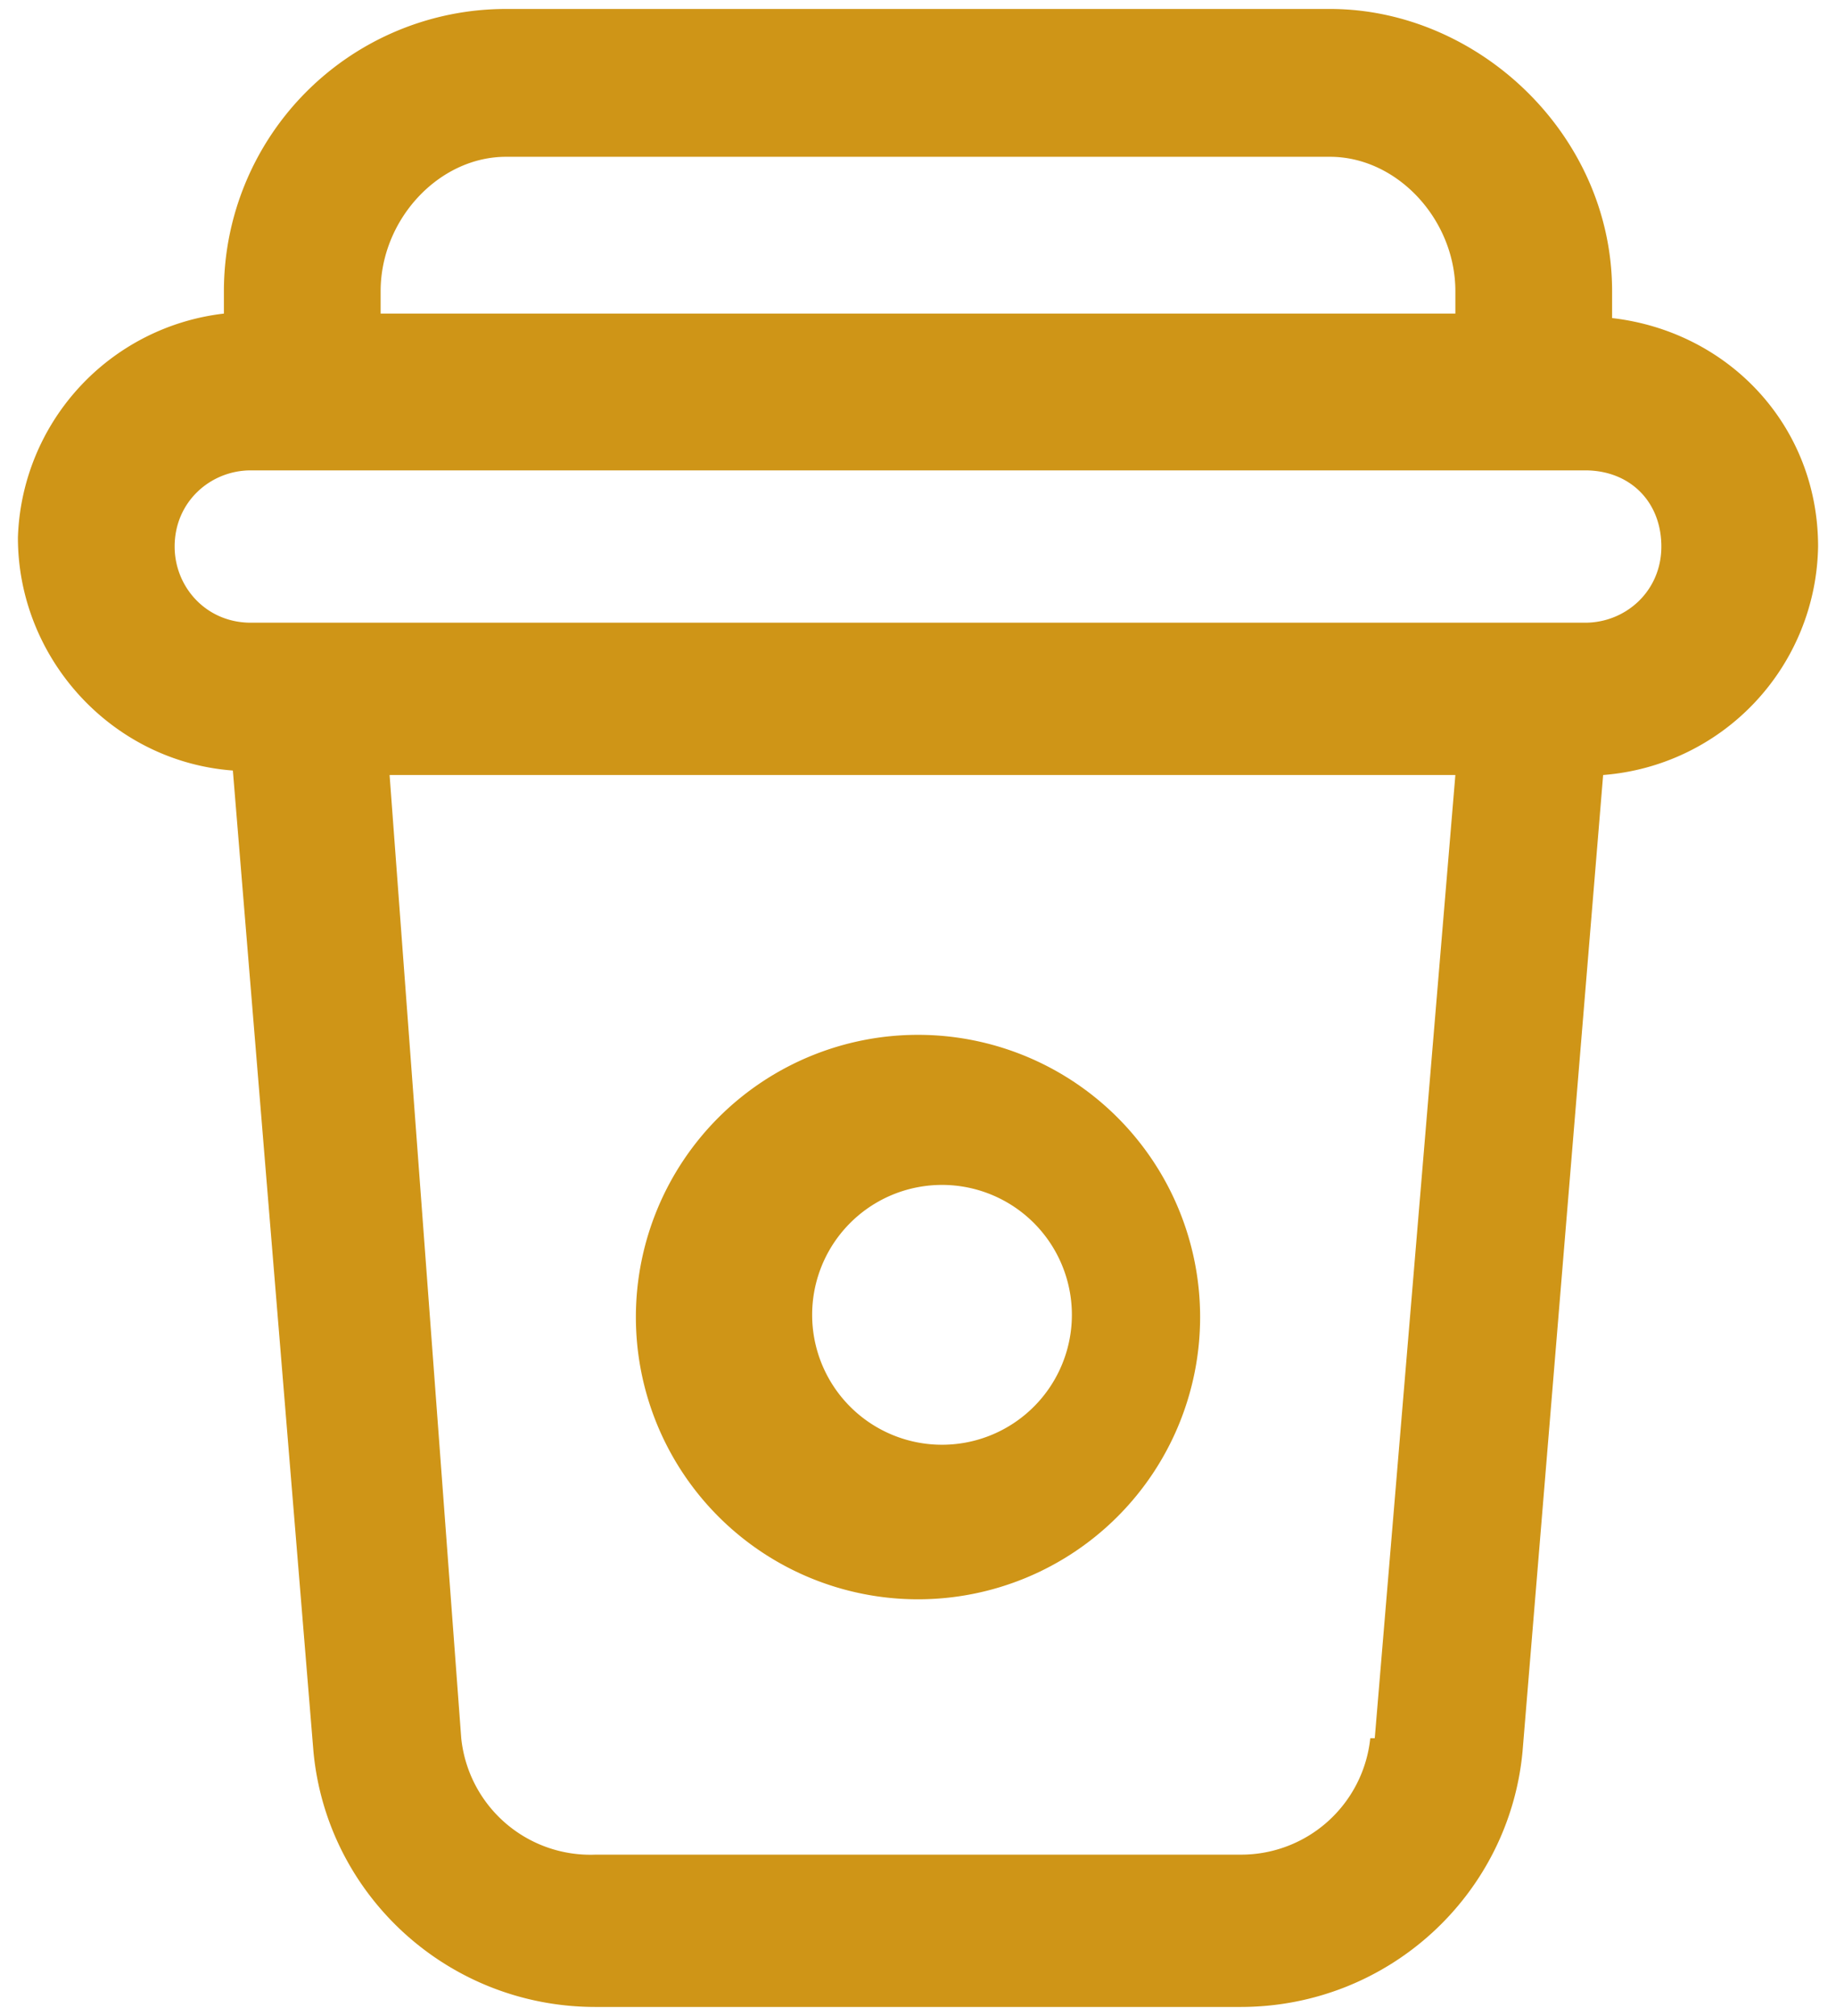
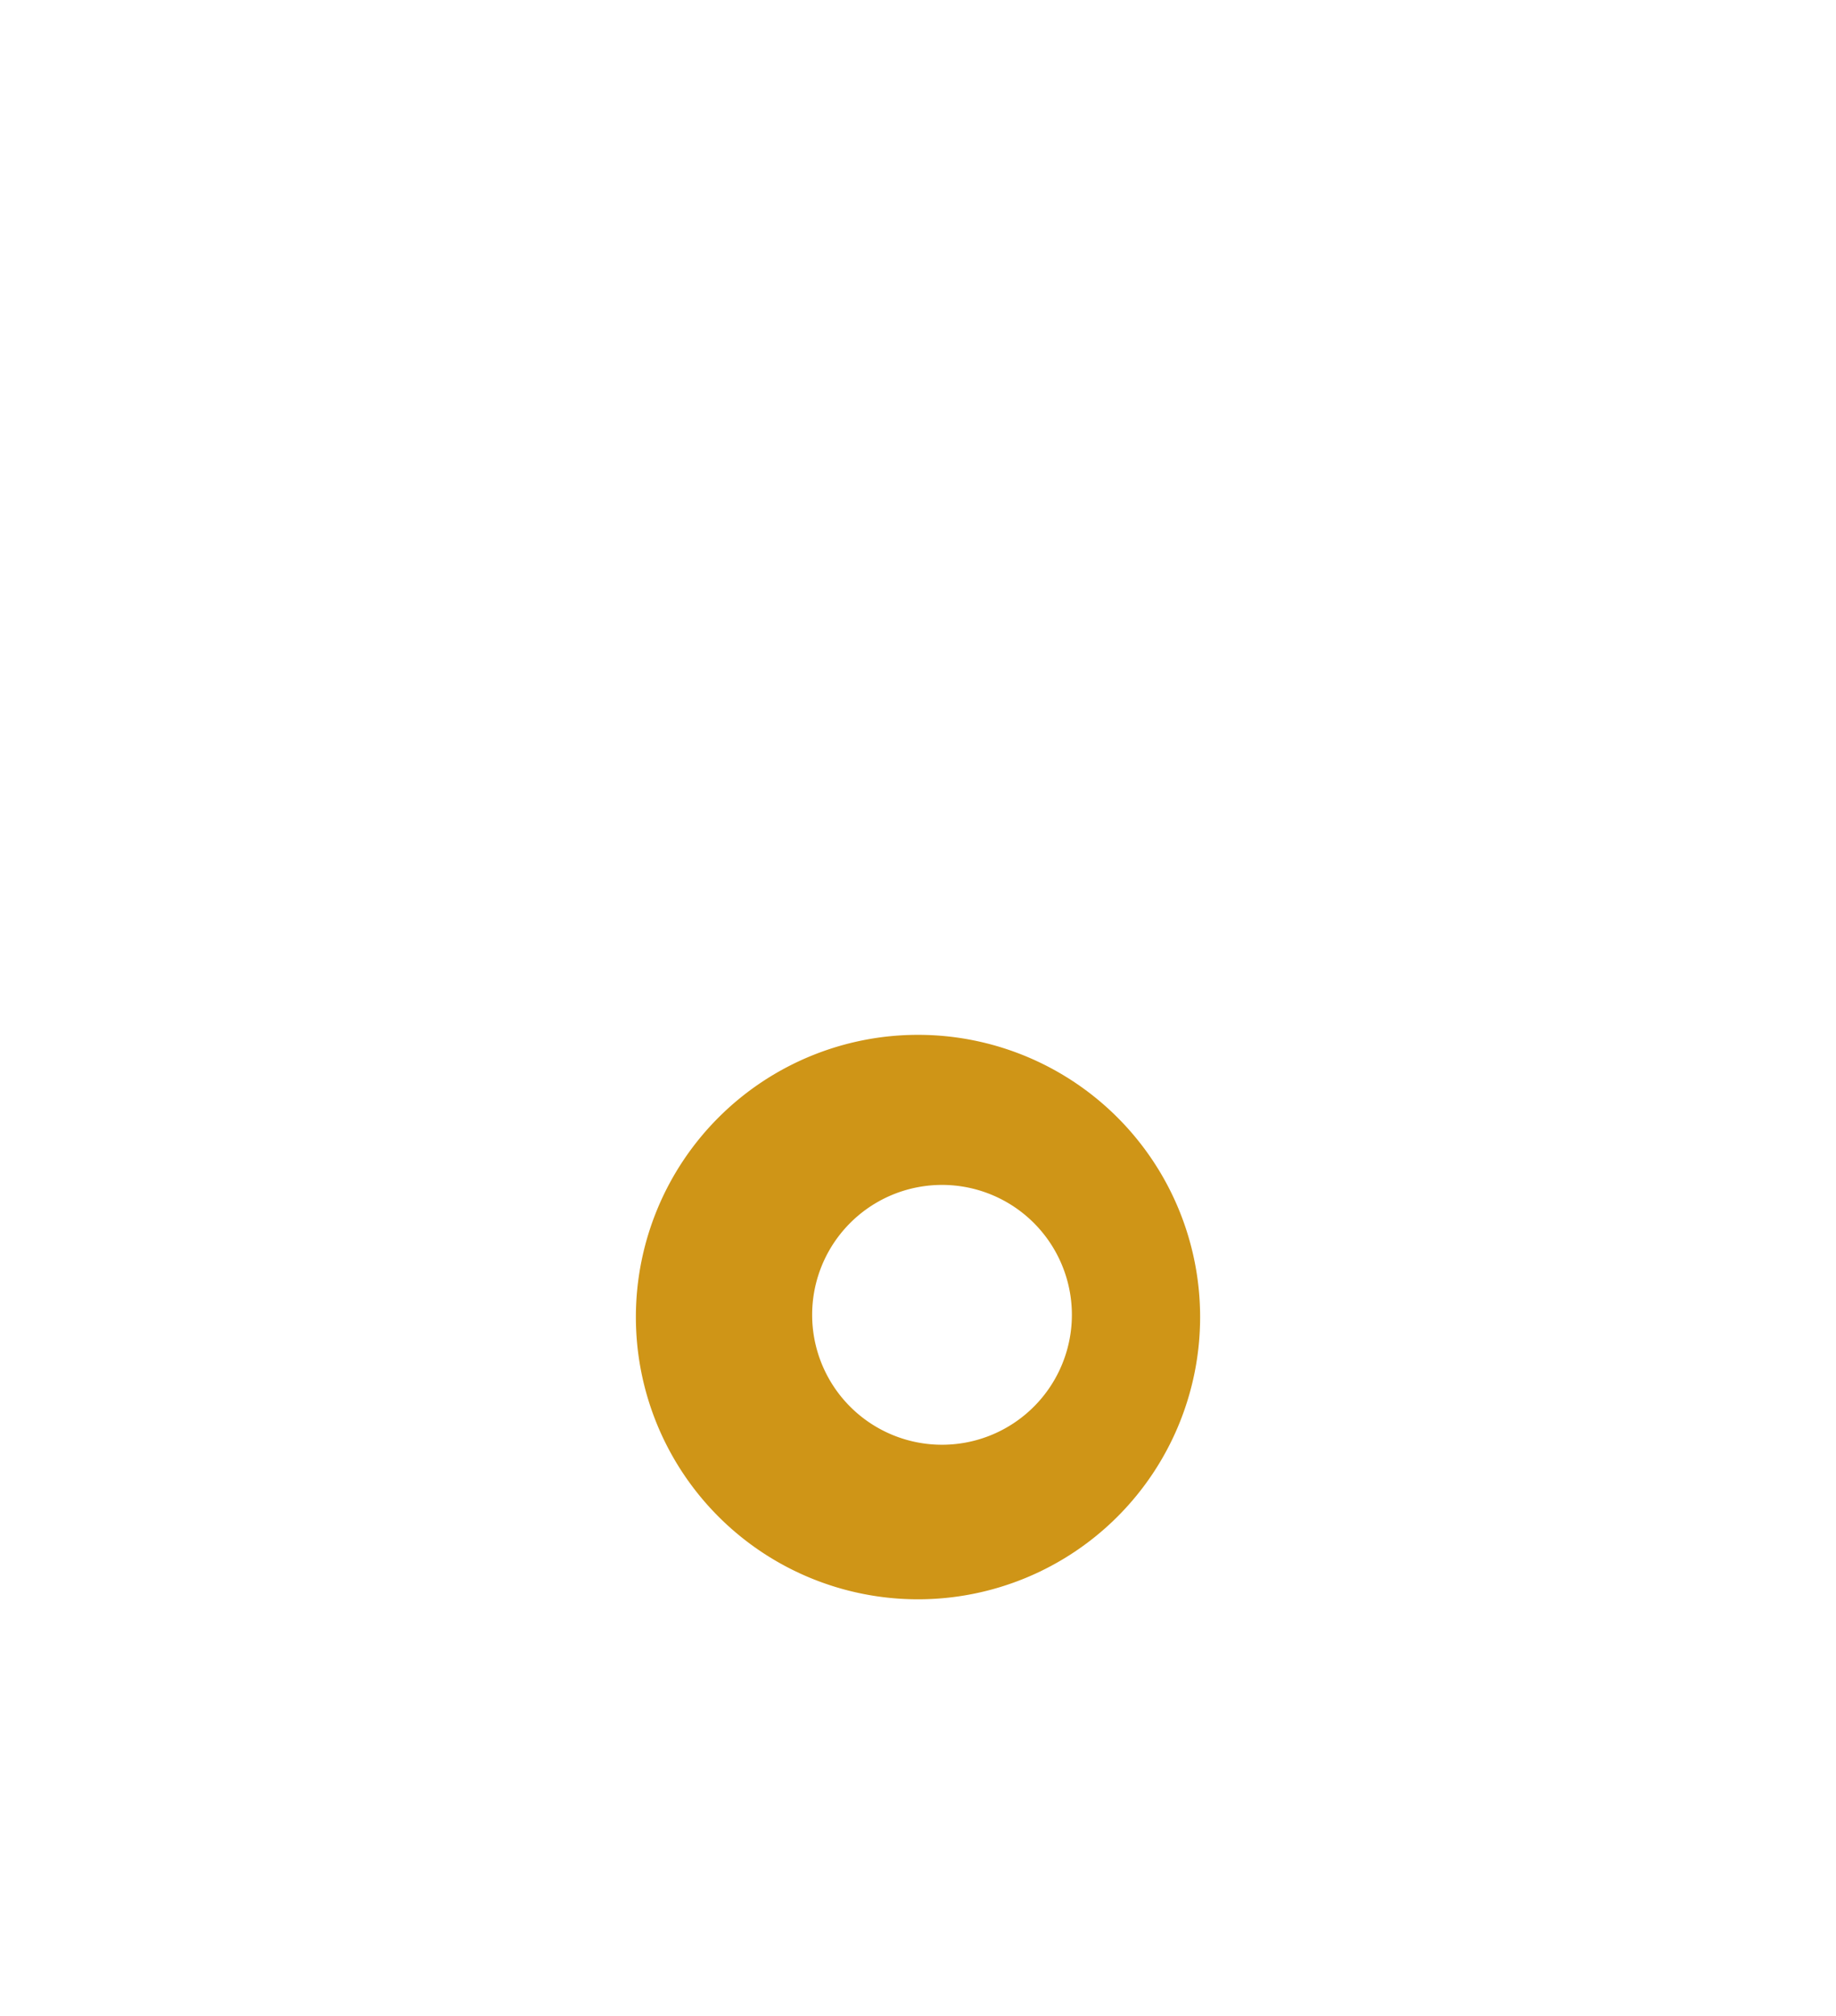
<svg xmlns="http://www.w3.org/2000/svg" width="41" height="45" fill="none">
-   <path fill="#CF9517" d="M40.6 12.2c0-2.7-2-4.8-4.6-5.1v-.6C36 3 33 .2 29.7.2H11.3A6.3 6.3 0 0 0 5 6.5V7a5.2 5.2 0 0 0-4.6 5c0 2.7 2.1 5 4.8 5.2L7 39.1c.3 3.2 3 5.7 6.3 5.7h14.4c3.3 0 6-2.5 6.3-5.7l1.8-21.8a5.2 5.2 0 0 0 4.8-5.1ZM8.5 6.5c0-1.6 1.3-3 2.8-3h18.4c1.5 0 2.8 1.4 2.8 3V7h-24v-.5Zm22.1 32.3a2.9 2.9 0 0 1-2.9 2.6H13.3a2.9 2.9 0 0 1-3-2.6L8.7 17.3h23.8l-1.8 21.5Zm4.8-24.9H5.6c-1 0-1.7-.8-1.7-1.7 0-1 .8-1.7 1.7-1.7h29.8c1 0 1.7.7 1.7 1.7s-.8 1.7-1.7 1.7Z" />
  <path fill="#CF9517" d="M20.5 35.7a6.3 6.3 0 1 0 0-12.6 6.3 6.3 0 0 0 0 12.6Zm0-9.2a2.9 2.9 0 1 1 0 5.7 2.9 2.9 0 0 1 0-5.7Z" />
</svg>